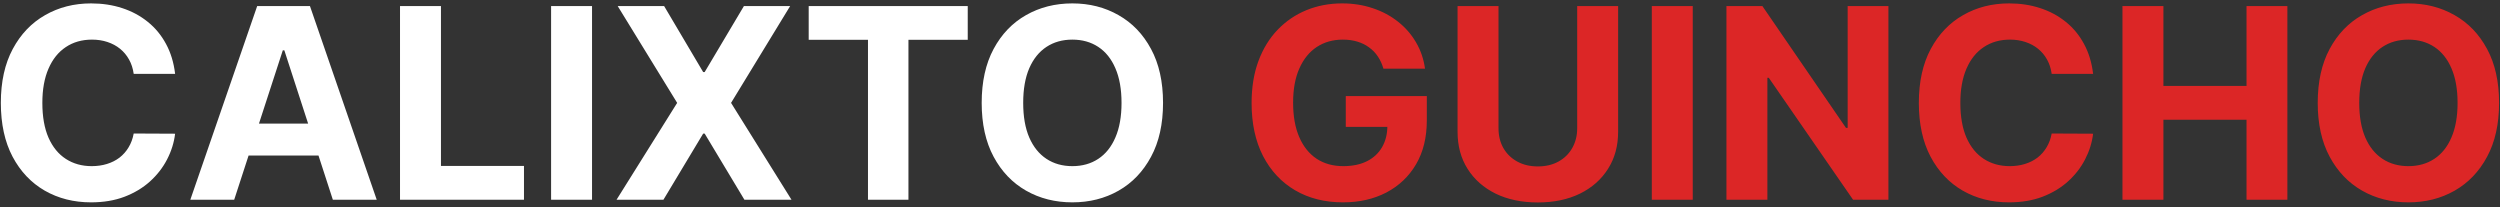
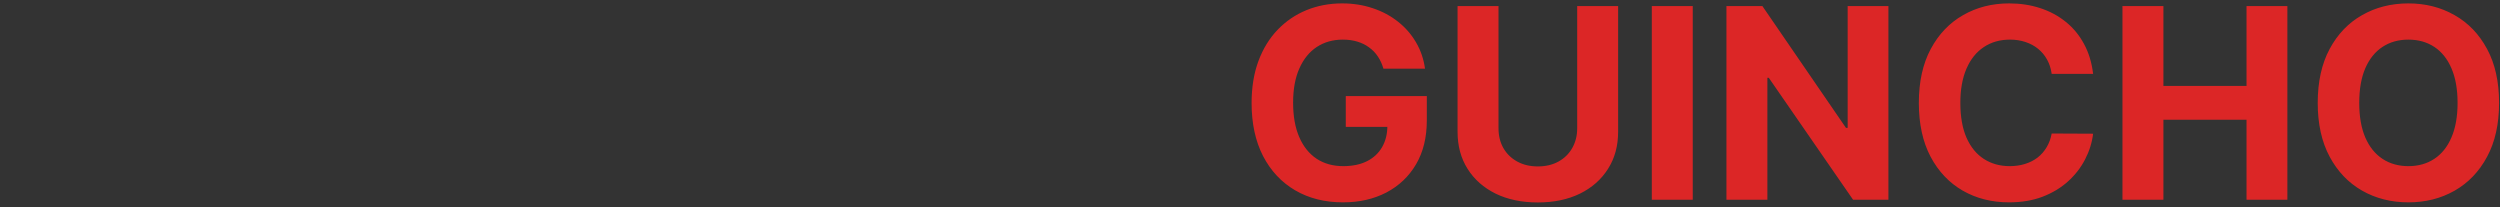
<svg xmlns="http://www.w3.org/2000/svg" width="338" height="28" viewBox="0 0 338 28" fill="none">
  <rect x="0" y="0" width="338" height="28" fill="#333333" stroke="none" />
-   <path d="M23.675 9.984H18.076C17.974 9.26 17.765 8.616 17.449 8.054C17.134 7.483 16.729 6.997 16.235 6.597C15.741 6.196 15.17 5.889 14.522 5.676C13.883 5.463 13.188 5.357 12.438 5.357C11.083 5.357 9.903 5.693 8.897 6.366C7.891 7.031 7.111 8.003 6.557 9.281C6.003 10.551 5.726 12.094 5.726 13.909C5.726 15.776 6.003 17.344 6.557 18.614C7.12 19.884 7.904 20.842 8.91 21.49C9.915 22.138 11.079 22.462 12.4 22.462C13.141 22.462 13.827 22.364 14.458 22.168C15.097 21.972 15.664 21.686 16.158 21.311C16.652 20.928 17.062 20.463 17.386 19.918C17.718 19.372 17.948 18.75 18.076 18.051L23.675 18.077C23.53 19.278 23.168 20.438 22.589 21.554C22.018 22.662 21.246 23.655 20.275 24.533C19.312 25.402 18.161 26.092 16.823 26.604C15.493 27.107 13.989 27.358 12.31 27.358C9.975 27.358 7.887 26.829 6.046 25.773C4.214 24.716 2.765 23.186 1.699 21.183C0.643 19.18 0.114 16.756 0.114 13.909C0.114 11.054 0.651 8.625 1.725 6.622C2.799 4.619 4.256 3.094 6.097 2.045C7.938 0.989 10.009 0.46 12.31 0.46C13.827 0.46 15.233 0.673 16.529 1.099C17.833 1.526 18.988 2.148 19.993 2.966C20.999 3.776 21.817 4.768 22.448 5.945C23.087 7.121 23.496 8.467 23.675 9.984ZM31.665 27H25.733L34.772 0.818H41.905L50.931 27H44.999L38.441 6.801H38.236L31.665 27ZM31.295 16.709H45.306V21.03H31.295V16.709ZM54.082 27V0.818H59.618V22.436H70.842V27H54.082ZM80.043 0.818V27H74.508V0.818H80.043ZM89.788 0.818L95.068 9.741H95.273L100.578 0.818H106.829L98.839 13.909L107.008 27H100.642L95.273 18.064H95.068L89.699 27H83.358L91.552 13.909L83.511 0.818H89.788ZM109.335 5.382V0.818H130.838V5.382H122.822V27H117.351V5.382H109.335ZM157.243 13.909C157.243 16.764 156.702 19.193 155.62 21.196C154.546 23.199 153.08 24.729 151.222 25.785C149.373 26.834 147.293 27.358 144.983 27.358C142.657 27.358 140.569 26.829 138.719 25.773C136.87 24.716 135.408 23.186 134.334 21.183C133.26 19.18 132.724 16.756 132.724 13.909C132.724 11.054 133.26 8.625 134.334 6.622C135.408 4.619 136.87 3.094 138.719 2.045C140.569 0.989 142.657 0.46 144.983 0.46C147.293 0.46 149.373 0.989 151.222 2.045C153.08 3.094 154.546 4.619 155.62 6.622C156.702 8.625 157.243 11.054 157.243 13.909ZM151.631 13.909C151.631 12.06 151.354 10.5 150.8 9.23C150.255 7.96 149.483 6.997 148.486 6.341C147.489 5.685 146.322 5.357 144.983 5.357C143.645 5.357 142.478 5.685 141.481 6.341C140.483 6.997 139.708 7.96 139.154 9.23C138.608 10.5 138.336 12.06 138.336 13.909C138.336 15.758 138.608 17.318 139.154 18.588C139.708 19.858 140.483 20.821 141.481 21.477C142.478 22.134 143.645 22.462 144.983 22.462C146.322 22.462 147.489 22.134 148.486 21.477C149.483 20.821 150.255 19.858 150.8 18.588C151.354 17.318 151.631 15.758 151.631 13.909Z" fill="white" />
  <path d="M187.037 9.281C186.858 8.659 186.606 8.109 186.282 7.632C185.959 7.146 185.562 6.737 185.094 6.405C184.633 6.064 184.105 5.804 183.508 5.625C182.92 5.446 182.268 5.357 181.552 5.357C180.214 5.357 179.038 5.689 178.024 6.354C177.018 7.018 176.234 7.986 175.672 9.256C175.109 10.517 174.828 12.06 174.828 13.883C174.828 15.707 175.105 17.259 175.659 18.537C176.213 19.815 176.997 20.791 178.011 21.465C179.025 22.129 180.223 22.462 181.604 22.462C182.856 22.462 183.926 22.24 184.812 21.797C185.707 21.345 186.389 20.71 186.858 19.892C187.335 19.074 187.574 18.107 187.574 16.99L188.699 17.156H181.949V12.989H192.905V16.287C192.905 18.588 192.419 20.565 191.447 22.219C190.476 23.864 189.138 25.134 187.433 26.028C185.729 26.915 183.777 27.358 181.578 27.358C179.123 27.358 176.967 26.817 175.109 25.734C173.251 24.643 171.802 23.097 170.763 21.094C169.731 19.082 169.216 16.696 169.216 13.935C169.216 11.812 169.523 9.92 170.136 8.259C170.758 6.588 171.628 5.173 172.744 4.014C173.861 2.855 175.16 1.973 176.643 1.368C178.126 0.763 179.733 0.46 181.463 0.46C182.946 0.46 184.327 0.678 185.605 1.112C186.883 1.538 188.017 2.143 189.006 2.928C190.003 3.712 190.817 4.645 191.447 5.727C192.078 6.801 192.483 7.986 192.662 9.281H187.037ZM213.235 0.818H218.77V17.821C218.77 19.73 218.314 21.401 217.402 22.832C216.499 24.264 215.233 25.381 213.605 26.182C211.977 26.974 210.081 27.371 207.916 27.371C205.743 27.371 203.843 26.974 202.215 26.182C200.587 25.381 199.321 24.264 198.418 22.832C197.514 21.401 197.063 19.73 197.063 17.821V0.818H202.598V17.348C202.598 18.345 202.816 19.232 203.25 20.007C203.693 20.783 204.316 21.392 205.117 21.835C205.918 22.278 206.851 22.5 207.916 22.5C208.99 22.5 209.923 22.278 210.716 21.835C211.517 21.392 212.135 20.783 212.57 20.007C213.013 19.232 213.235 18.345 213.235 17.348V0.818ZM228.86 0.818V27H223.324V0.818H228.86ZM255.313 0.818V27H250.532L239.142 10.521H238.95V27H233.414V0.818H238.272L249.573 17.284H249.803V0.818H255.313ZM282.988 9.984H277.388C277.286 9.26 277.077 8.616 276.762 8.054C276.447 7.483 276.042 6.997 275.547 6.597C275.053 6.196 274.482 5.889 273.834 5.676C273.195 5.463 272.501 5.357 271.751 5.357C270.395 5.357 269.215 5.693 268.209 6.366C267.204 7.031 266.424 8.003 265.87 9.281C265.316 10.551 265.039 12.094 265.039 13.909C265.039 15.776 265.316 17.344 265.87 18.614C266.432 19.884 267.216 20.842 268.222 21.49C269.228 22.138 270.391 22.462 271.712 22.462C272.454 22.462 273.14 22.364 273.77 22.168C274.41 21.972 274.976 21.686 275.471 21.311C275.965 20.928 276.374 20.463 276.698 19.918C277.03 19.372 277.26 18.75 277.388 18.051L282.988 18.077C282.843 19.278 282.481 20.438 281.901 21.554C281.33 22.662 280.559 23.655 279.587 24.533C278.624 25.402 277.474 26.092 276.135 26.604C274.806 27.107 273.302 27.358 271.623 27.358C269.287 27.358 267.199 26.829 265.358 25.773C263.526 24.716 262.077 23.186 261.012 21.183C259.955 19.18 259.427 16.756 259.427 13.909C259.427 11.054 259.964 8.625 261.037 6.622C262.111 4.619 263.569 3.094 265.41 2.045C267.251 0.989 269.322 0.46 271.623 0.46C273.14 0.46 274.546 0.673 275.841 1.099C277.145 1.526 278.3 2.148 279.306 2.966C280.312 3.776 281.13 4.768 281.76 5.945C282.4 7.121 282.809 8.467 282.988 9.984ZM286.957 27V0.818H292.493V11.621H303.73V0.818H309.253V27H303.73V16.185H292.493V27H286.957ZM337.876 13.909C337.876 16.764 337.335 19.193 336.253 21.196C335.179 23.199 333.713 24.729 331.855 25.785C330.006 26.834 327.926 27.358 325.616 27.358C323.29 27.358 321.202 26.829 319.352 25.773C317.503 24.716 316.041 23.186 314.967 21.183C313.893 19.18 313.356 16.756 313.356 13.909C313.356 11.054 313.893 8.625 314.967 6.622C316.041 4.619 317.503 3.094 319.352 2.045C321.202 0.989 323.29 0.46 325.616 0.46C327.926 0.46 330.006 0.989 331.855 2.045C333.713 3.094 335.179 4.619 336.253 6.622C337.335 8.625 337.876 11.054 337.876 13.909ZM332.264 13.909C332.264 12.06 331.987 10.5 331.433 9.23C330.888 7.96 330.116 6.997 329.119 6.341C328.122 5.685 326.954 5.357 325.616 5.357C324.278 5.357 323.111 5.685 322.113 6.341C321.116 6.997 320.341 7.96 319.787 9.23C319.241 10.5 318.969 12.06 318.969 13.909C318.969 15.758 319.241 17.318 319.787 18.588C320.341 19.858 321.116 20.821 322.113 21.477C323.111 22.134 324.278 22.462 325.616 22.462C326.954 22.462 328.122 22.134 329.119 21.477C330.116 20.821 330.888 19.858 331.433 18.588C331.987 17.318 332.264 15.758 332.264 13.909Z" fill="#DC2626" />
</svg>